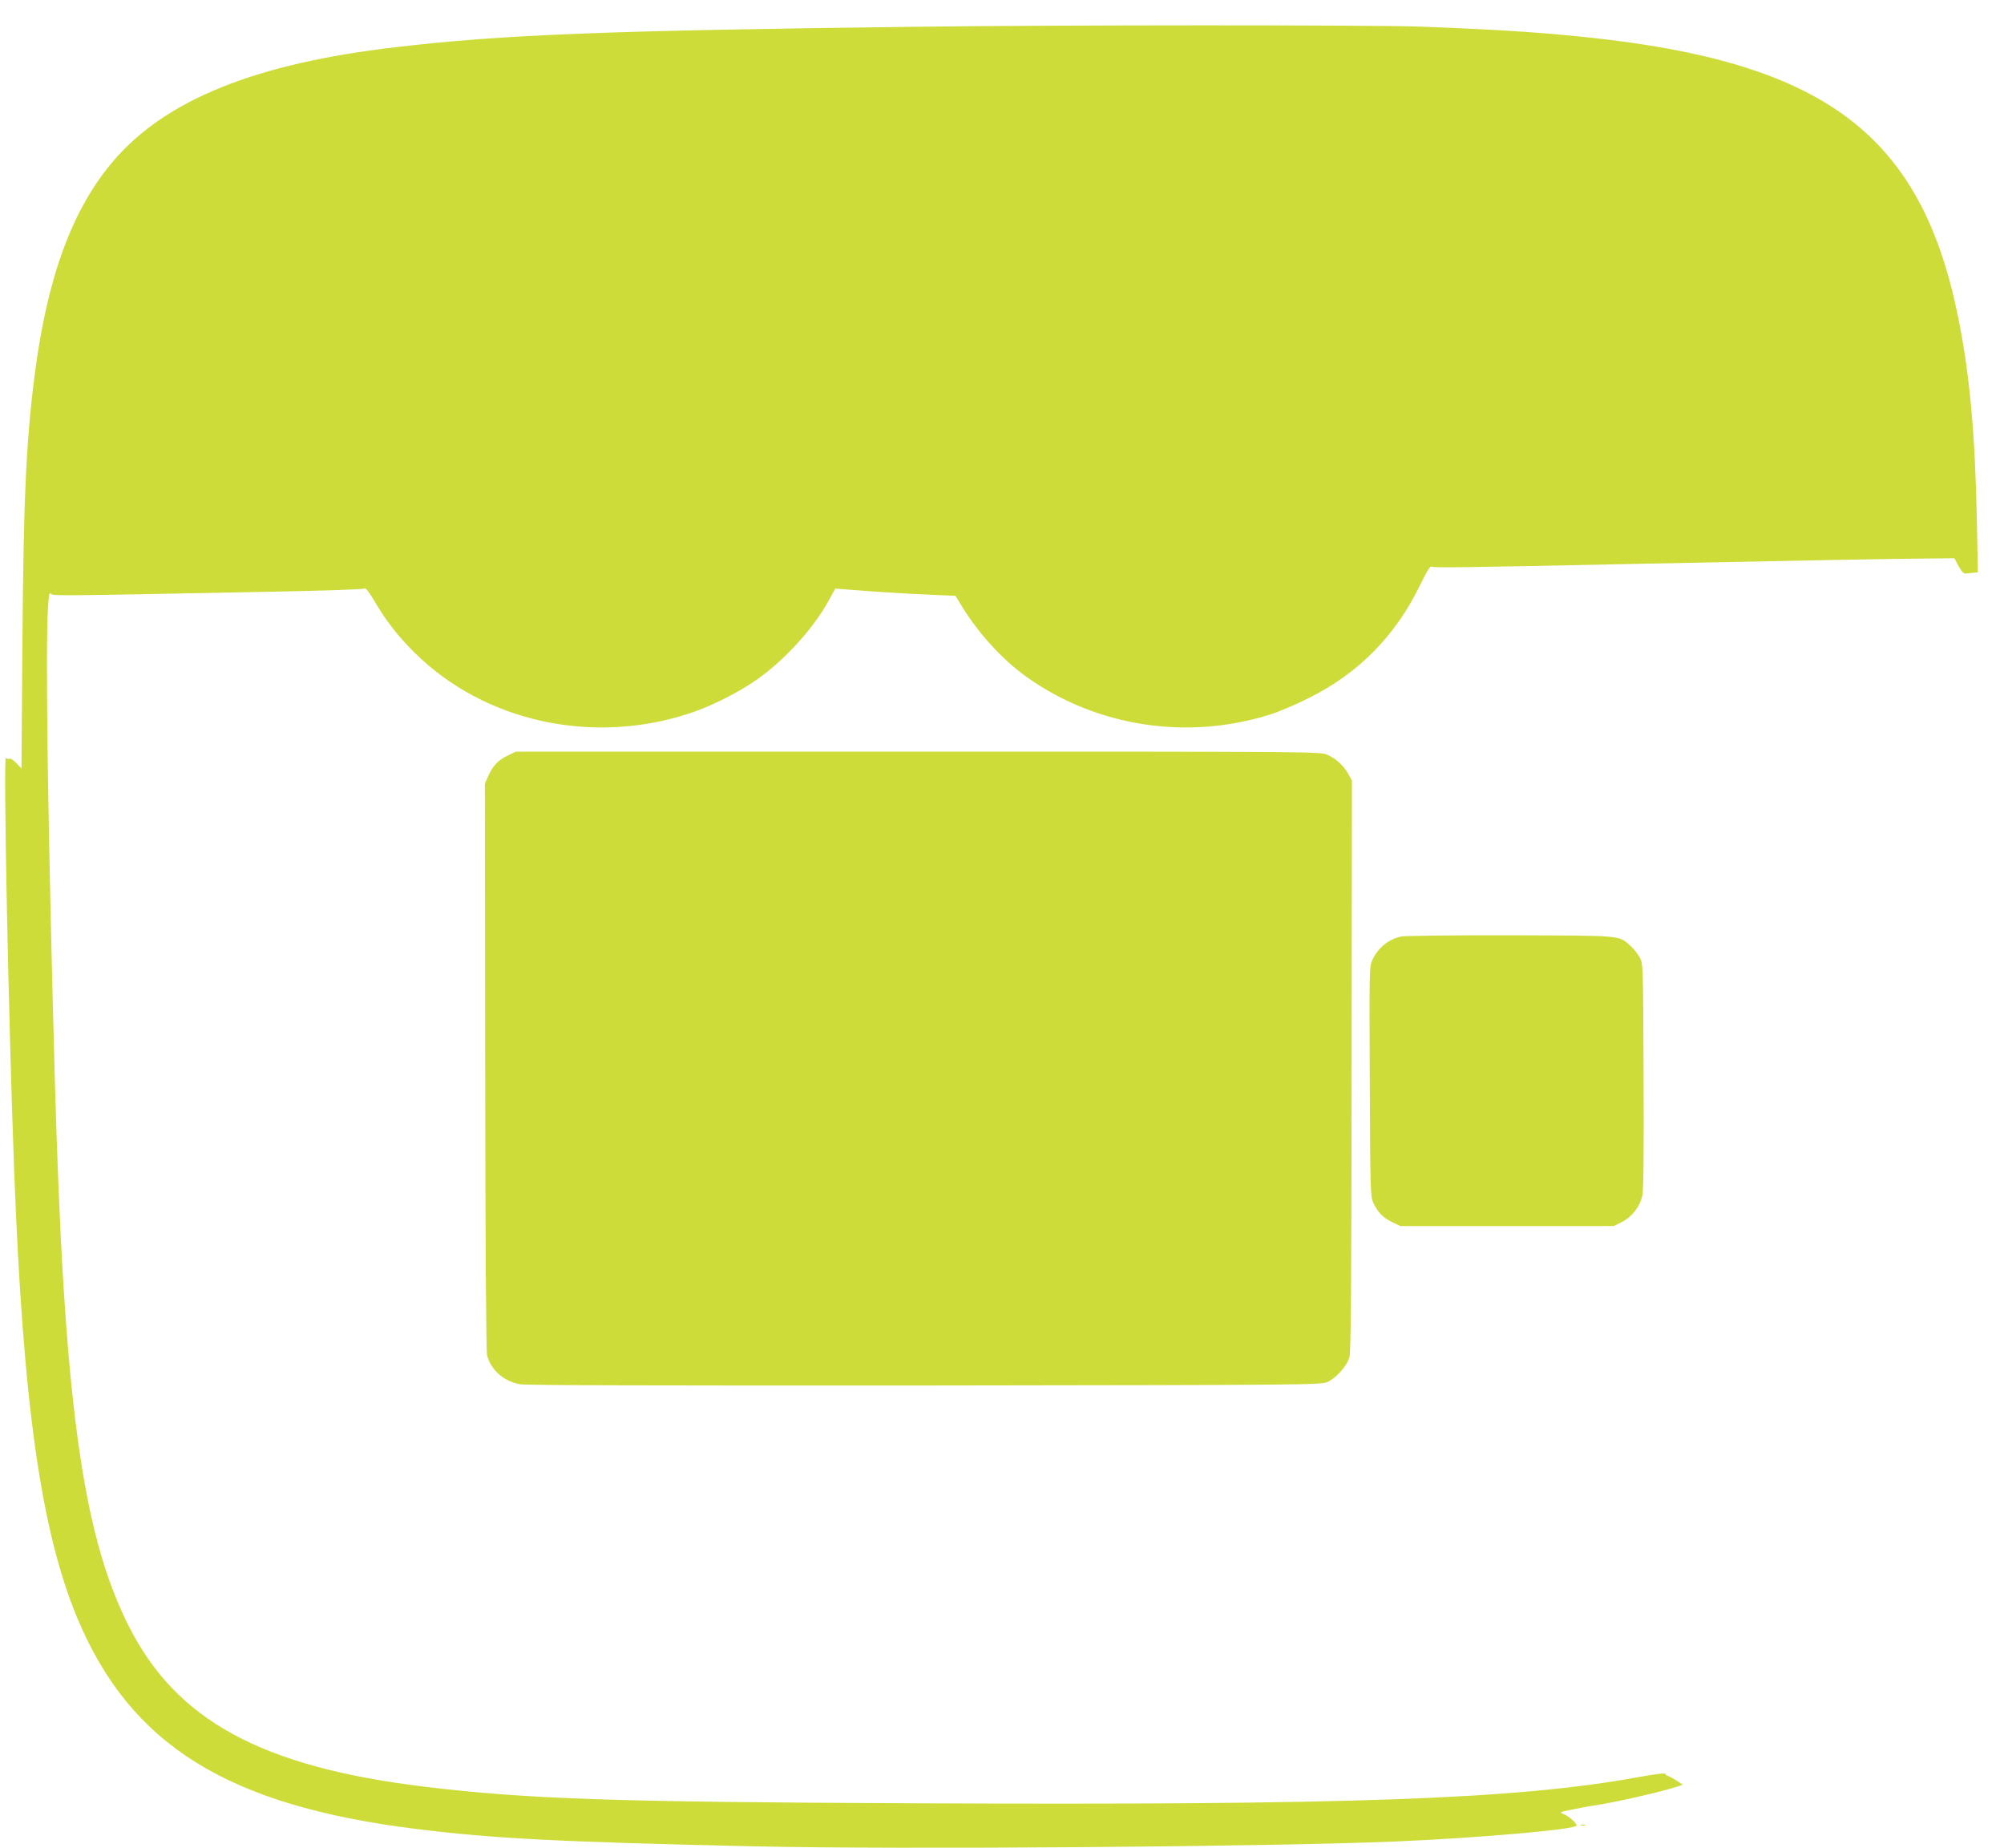
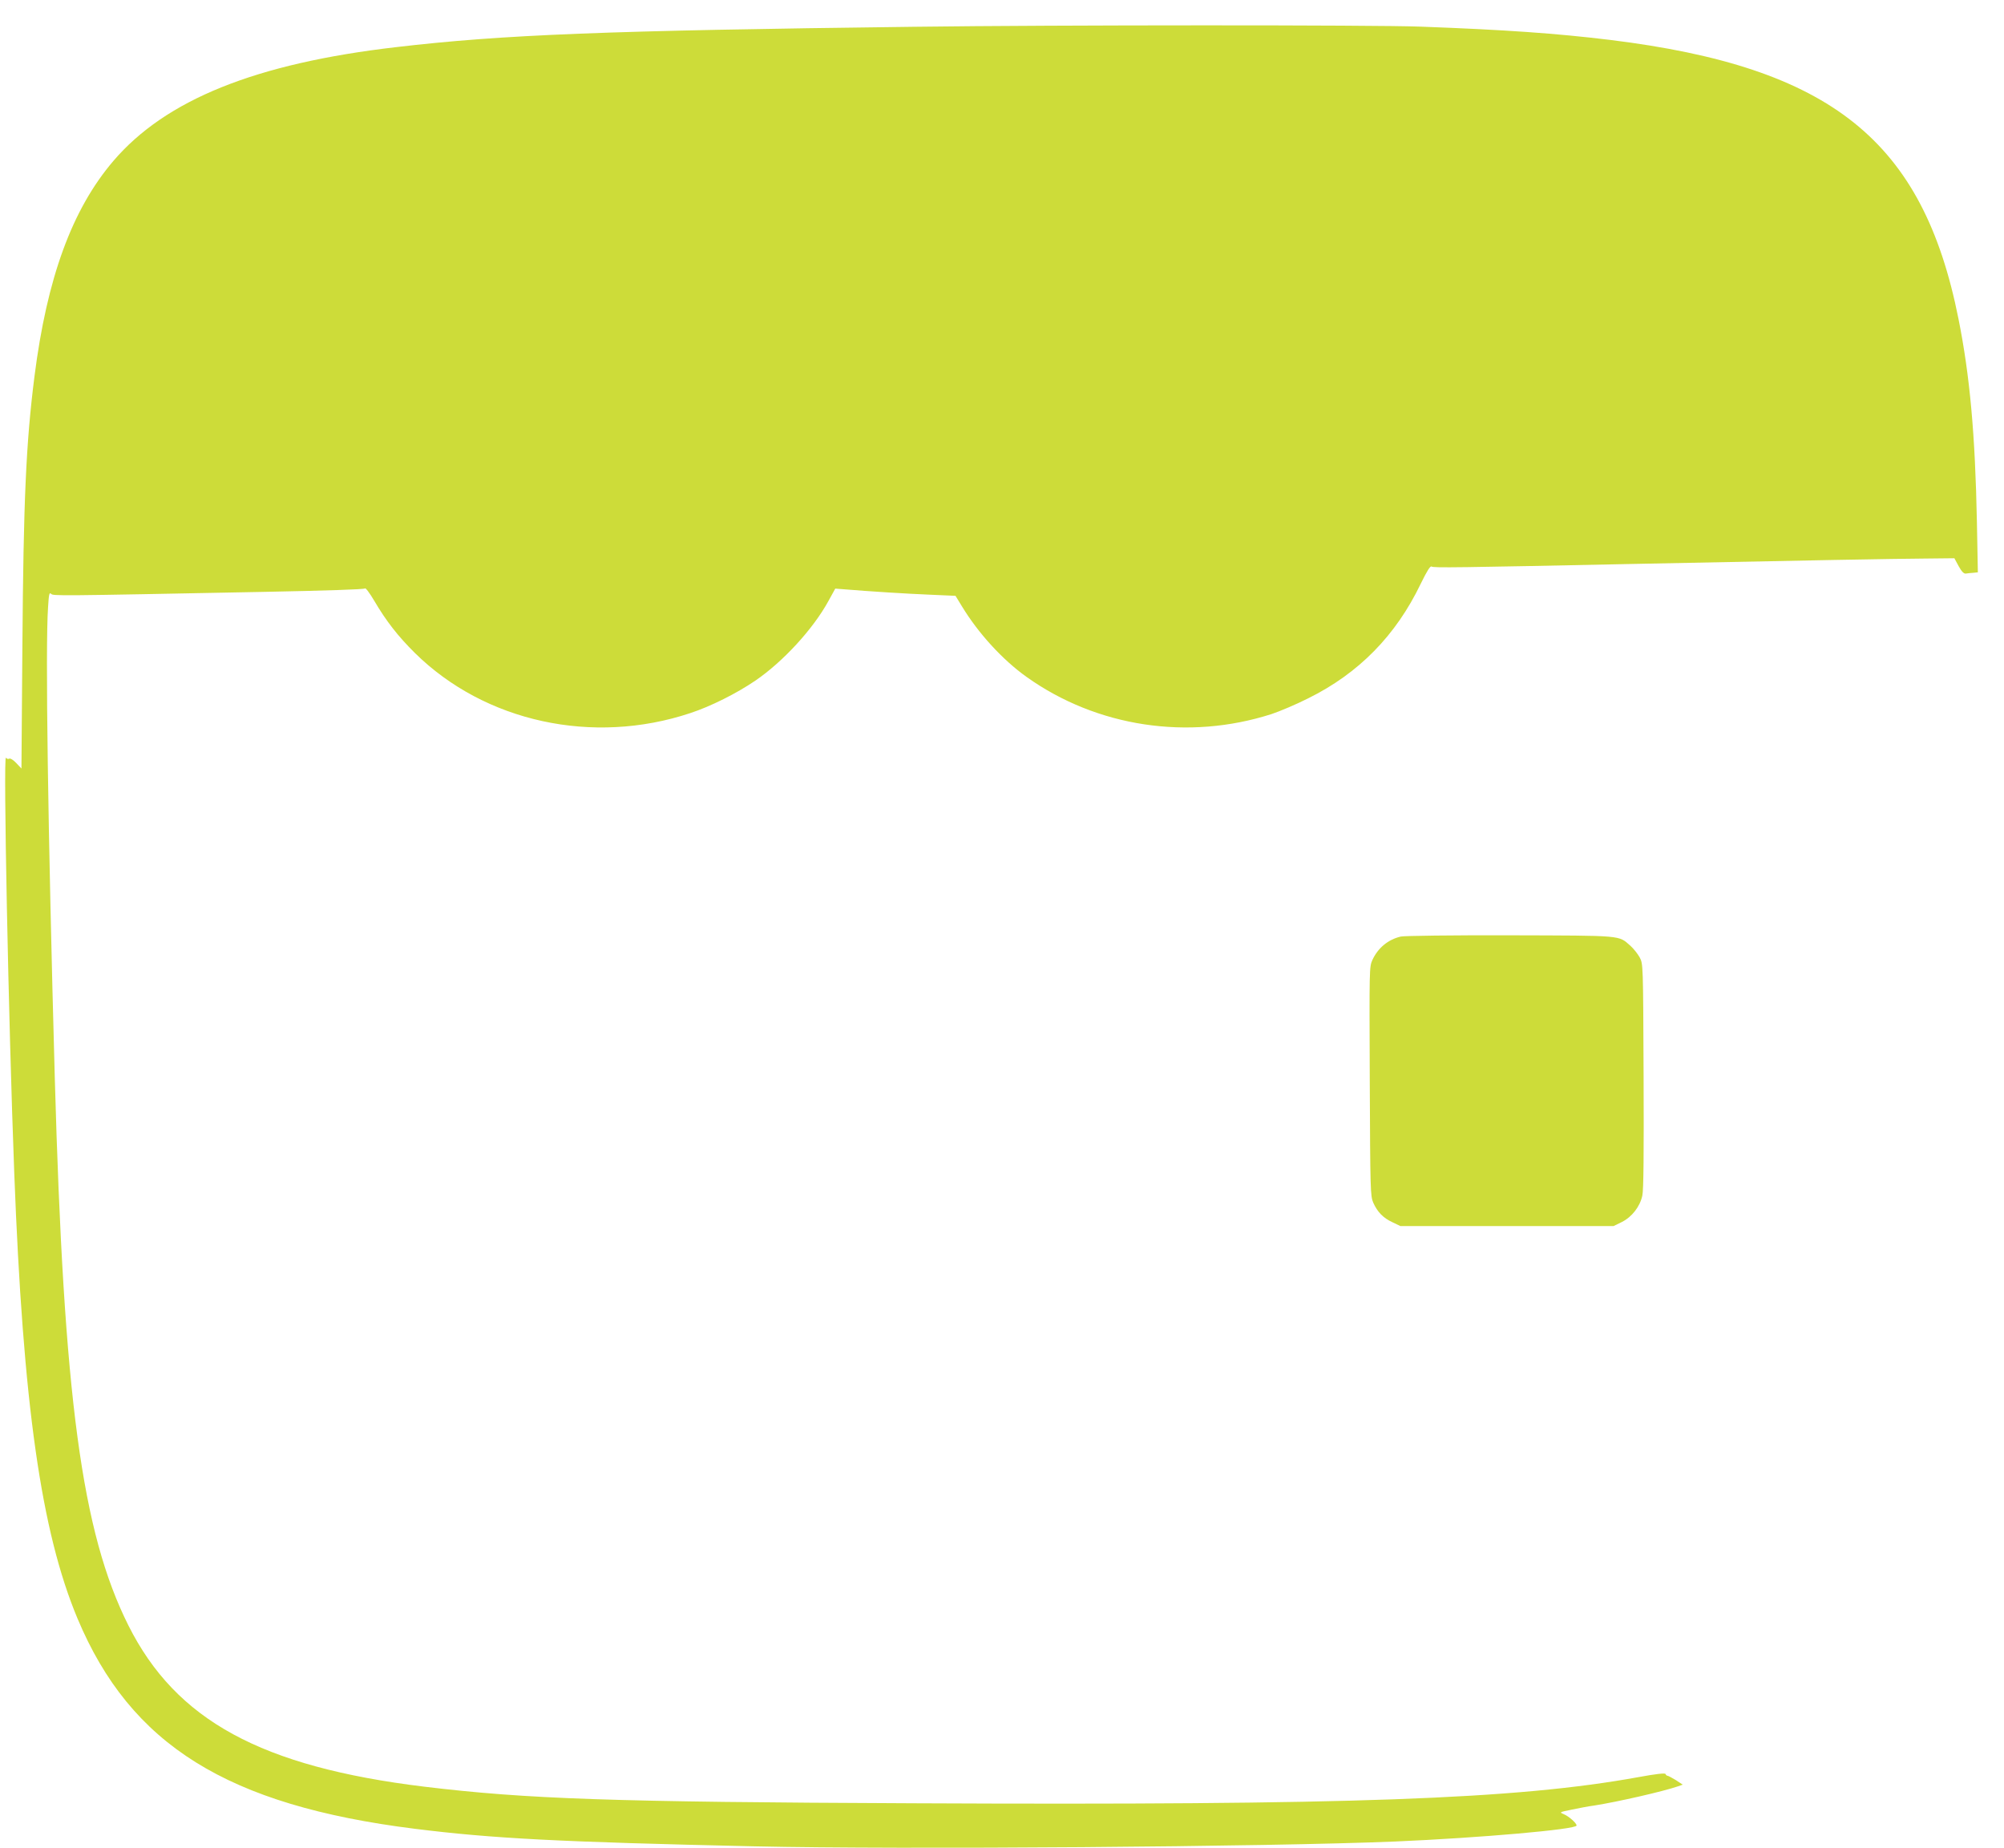
<svg xmlns="http://www.w3.org/2000/svg" version="1.0" width="1280pt" height="1180pt" viewBox="0 0 1280 1180" preserveAspectRatio="xMidYMid meet">
  <g transform="translate(0,1180) scale(0.1,-0.1)" fill="#cddc39" stroke="none">
    <path d="M5840 11629 c-1969 -24 -2627 -50 -3310 -130 -897 -104 -1472 -336 -1806 -727 -264 -309 -424 -747 -504 -1377 -54 -427 -70 -789 -77 -1722 l-6 -781 -33 35 c-19 20 -38 32 -45 28 -6 -4 -16 -1 -21 6 -18 26 16 -1686 53 -2651 56 -1480 172 -2291 404 -2846 339 -808 957 -1193 2155 -1343 497 -62 918 -84 2170 -112 940 -21 3280 -3 4095 31 534 23 1155 77 1155 102 0 15 -48 58 -81 72 -30 13 -30 13 48 29 43 9 109 22 148 27 146 23 436 89 532 122 l31 11 -44 29 c-25 15 -49 28 -54 28 -4 0 -10 5 -12 11 -2 7 -59 1 -173 -20 -782 -142 -1839 -180 -4630 -167 -1927 8 -2470 27 -3125 106 -1042 127 -1586 424 -1890 1030 -298 595 -413 1452 -470 3495 -44 1594 -61 2749 -43 3008 5 81 8 96 19 85 14 -14 17 -14 1349 12 409 8 652 16 656 22 4 6 30 -29 59 -78 77 -131 152 -227 260 -334 447 -441 1137 -591 1759 -384 131 43 296 126 415 207 179 122 371 332 468 510 l43 78 65 -5 c143 -12 393 -28 544 -34 l159 -7 41 -67 c105 -173 260 -342 413 -451 449 -320 1033 -408 1565 -237 51 17 156 61 233 100 324 160 561 402 720 733 40 82 61 115 69 109 11 -9 153 -7 1356 18 1022 21 1611 32 1794 33 l189 2 27 -50 c20 -36 33 -49 46 -48 11 2 32 4 48 5 l29 3 -6 320 c-11 560 -45 936 -118 1300 -227 1138 -812 1606 -2224 1780 -345 42 -672 65 -1215 85 -301 11 -2304 11 -3230 -1z" />
-     <path d="M3245 6976 c-62 -29 -97 -66 -126 -131 l-22 -50 2 -1805 c1 -1173 6 -1819 12 -1845 24 -93 106 -166 209 -185 38 -7 890 -9 2585 -8 2442 3 2531 4 2573 22 55 24 126 103 141 159 10 33 13 461 14 1863 l2 1819 -22 40 c-28 53 -78 99 -133 124 -45 21 -52 21 -2615 21 l-2570 0 -50 -24z" />
    <path d="M8947 5819 c-81 -19 -145 -72 -181 -149 -20 -45 -20 -51 -17 -775 3 -700 4 -732 22 -775 27 -60 63 -98 124 -126 l50 -24 681 0 680 0 53 26 c64 32 116 98 131 169 8 35 10 272 8 765 -3 714 -3 715 -25 756 -12 22 -39 56 -59 74 -78 68 -40 65 -769 67 -369 1 -677 -3 -698 -8z" />
-     <path d="M10098 143 c6 -2 18 -2 25 0 6 3 1 5 -13 5 -14 0 -19 -2 -12 -5z" />
  </g>
</svg>